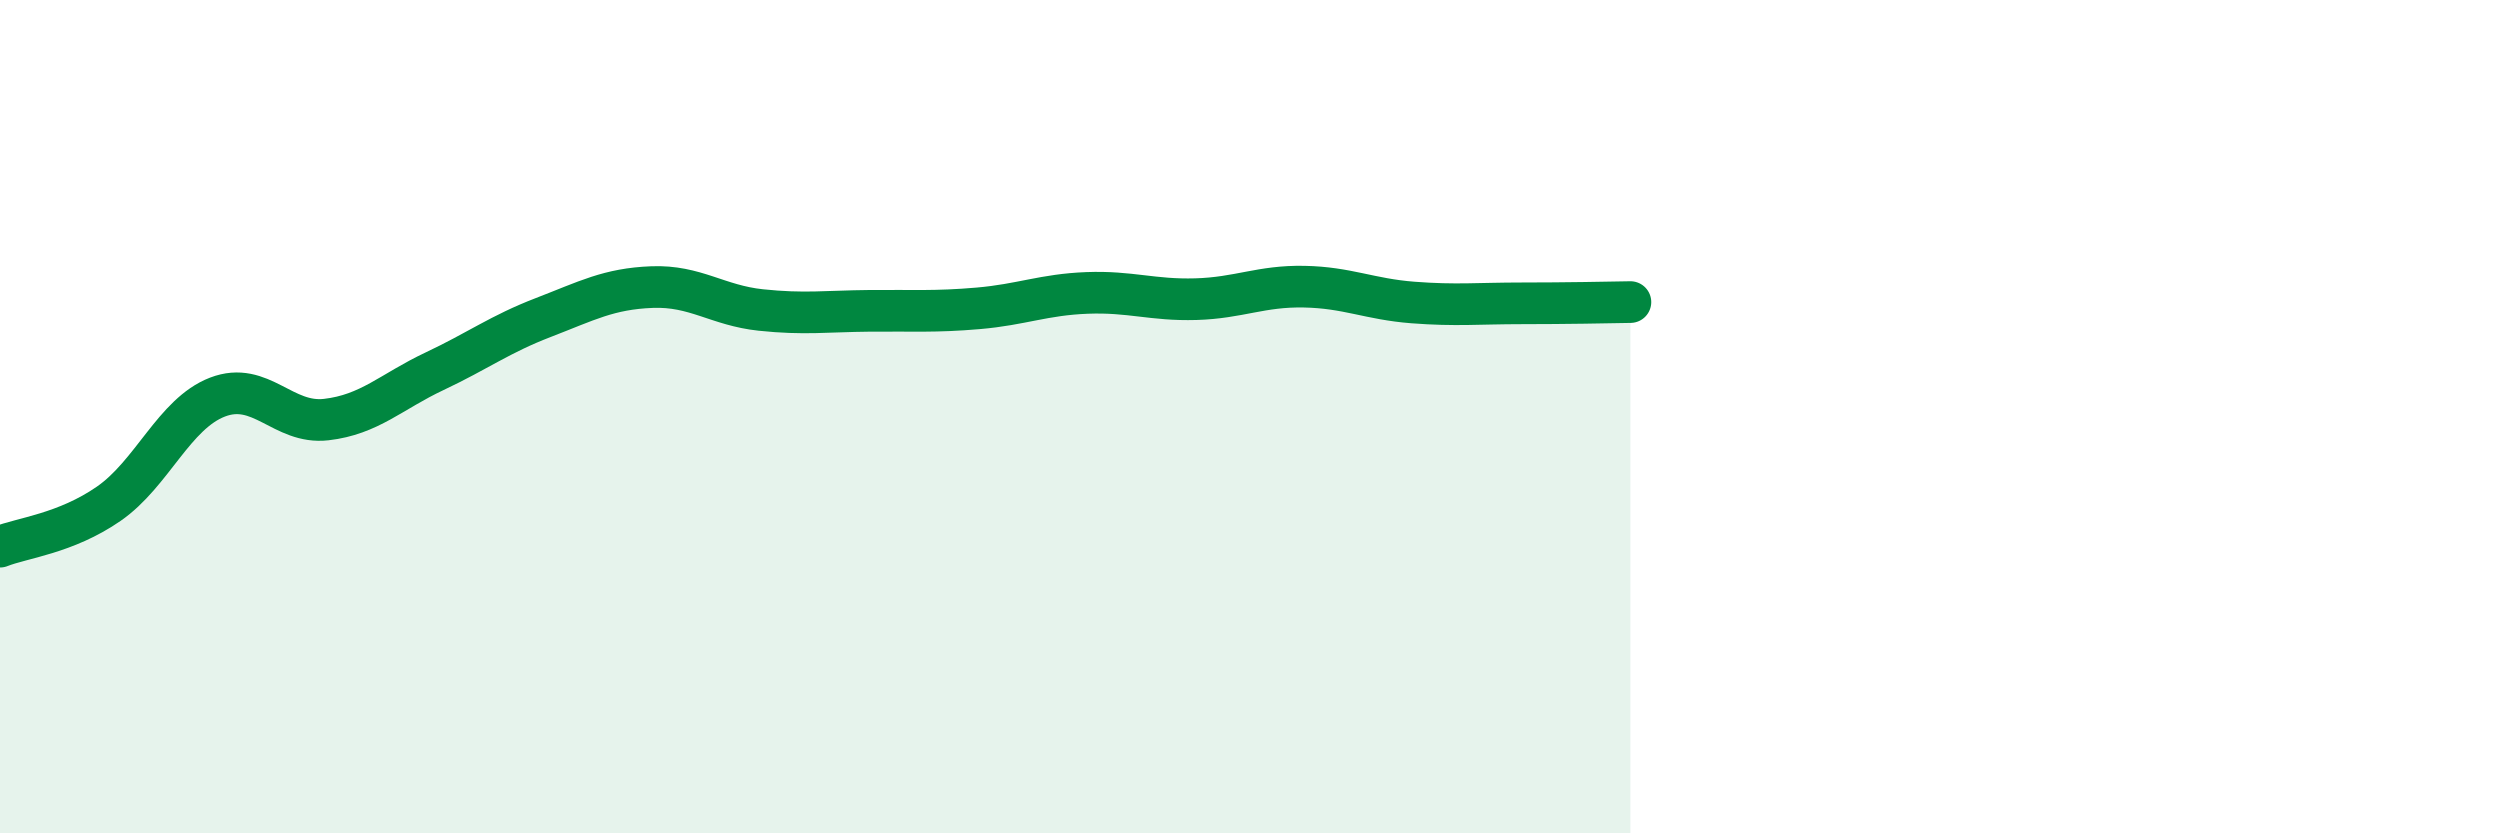
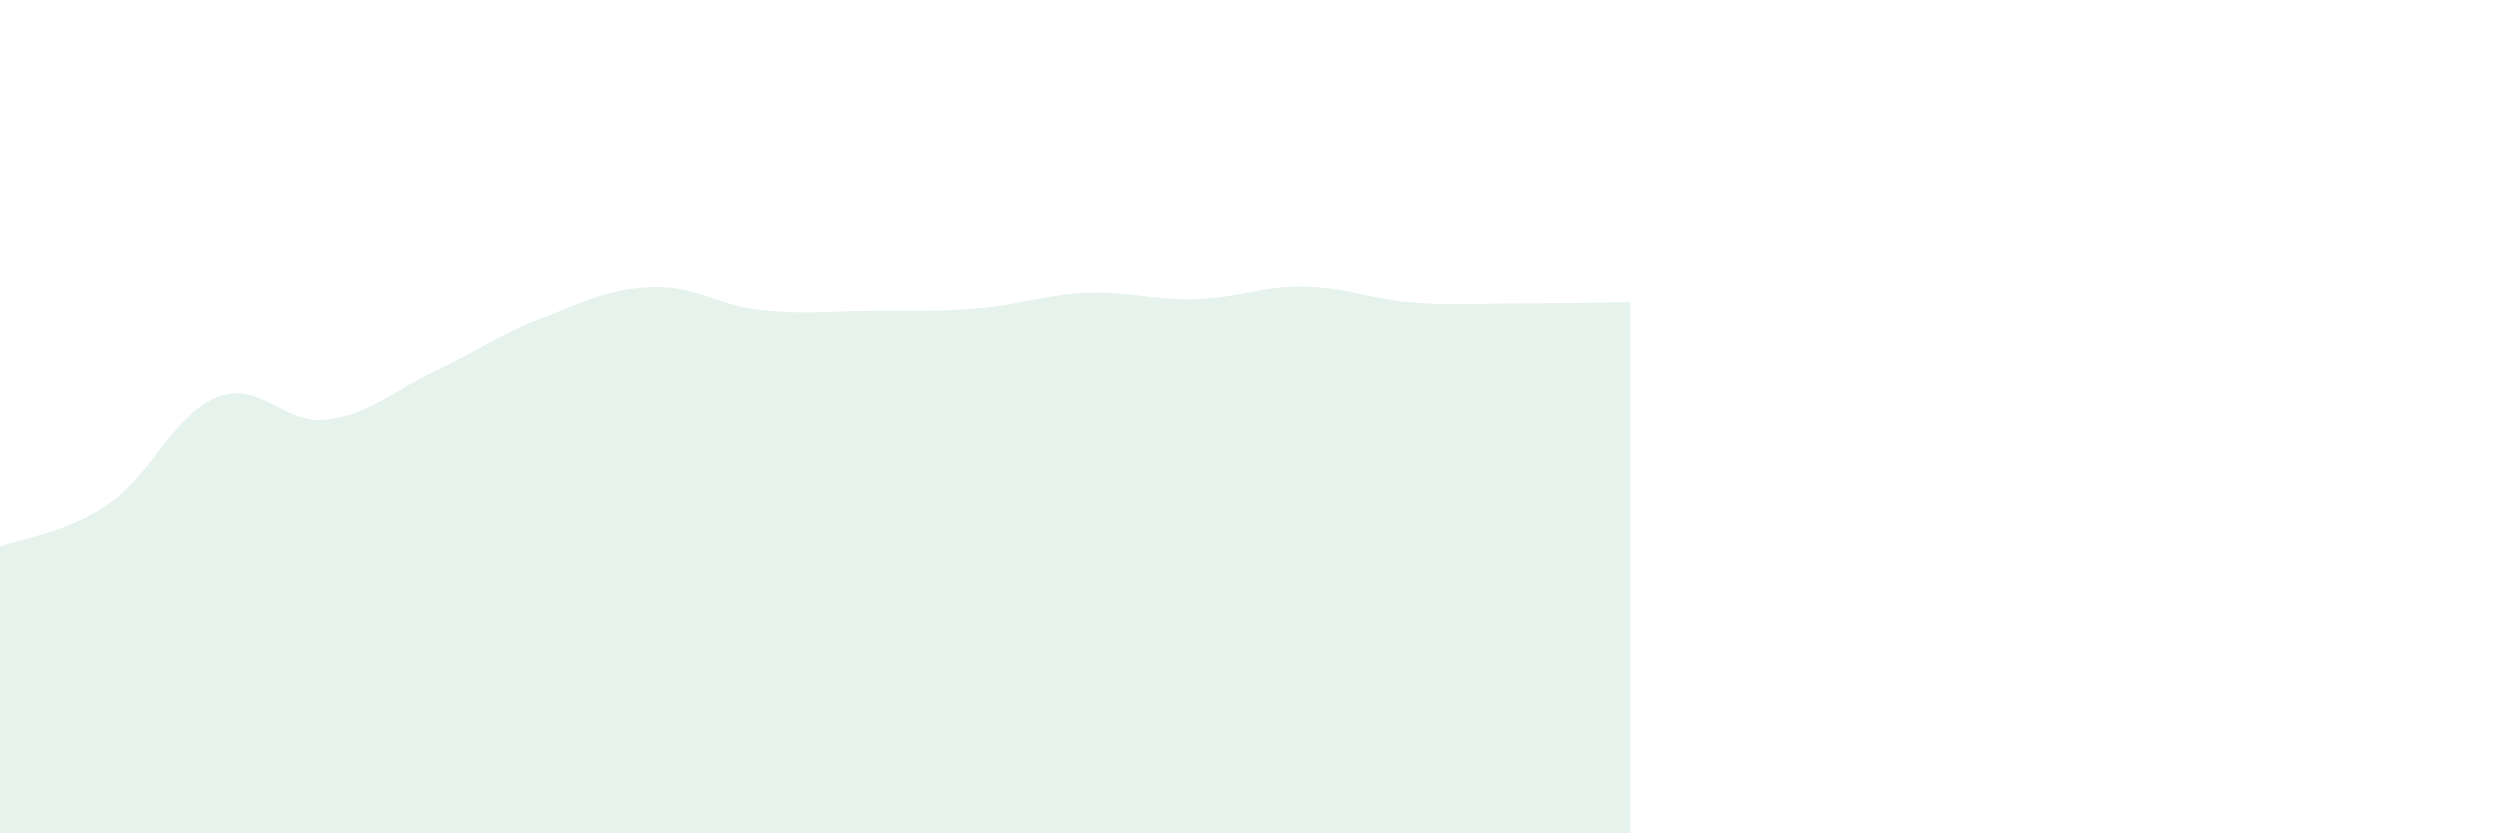
<svg xmlns="http://www.w3.org/2000/svg" width="60" height="20" viewBox="0 0 60 20">
  <path d="M 0,13.12 C 0.52,12.91 1.57,12.81 2.61,12.09 C 3.65,11.37 4.18,9.93 5.22,9.53 C 6.26,9.13 6.79,10.19 7.83,10.07 C 8.87,9.95 9.39,9.4 10.43,8.91 C 11.47,8.42 12,8.02 13.04,7.62 C 14.08,7.22 14.61,6.93 15.65,6.89 C 16.69,6.85 17.22,7.33 18.26,7.44 C 19.3,7.55 19.83,7.47 20.87,7.46 C 21.91,7.45 22.44,7.49 23.48,7.4 C 24.52,7.31 25.05,7.07 26.09,7.03 C 27.13,6.99 27.66,7.21 28.7,7.18 C 29.74,7.15 30.26,6.86 31.3,6.88 C 32.34,6.9 32.87,7.18 33.91,7.26 C 34.95,7.34 35.48,7.28 36.52,7.28 C 37.56,7.28 38.61,7.26 39.13,7.25L39.13 20L0 20Z" fill="#008740" opacity="0.1" stroke-linecap="round" stroke-linejoin="round" />
-   <path d="M 0,13.12 C 0.52,12.91 1.57,12.81 2.61,12.09 C 3.65,11.37 4.18,9.93 5.22,9.53 C 6.26,9.13 6.79,10.19 7.83,10.07 C 8.87,9.95 9.39,9.4 10.43,8.91 C 11.47,8.42 12,8.02 13.04,7.62 C 14.08,7.22 14.61,6.93 15.65,6.89 C 16.69,6.85 17.22,7.33 18.26,7.44 C 19.3,7.55 19.83,7.47 20.87,7.46 C 21.91,7.45 22.44,7.49 23.48,7.4 C 24.52,7.31 25.05,7.07 26.09,7.03 C 27.13,6.99 27.66,7.21 28.7,7.18 C 29.74,7.15 30.26,6.86 31.3,6.88 C 32.34,6.9 32.87,7.18 33.91,7.26 C 34.95,7.34 35.48,7.28 36.52,7.28 C 37.56,7.28 38.61,7.26 39.13,7.25" stroke="#008740" stroke-width="1" fill="none" stroke-linecap="round" stroke-linejoin="round" />
</svg>